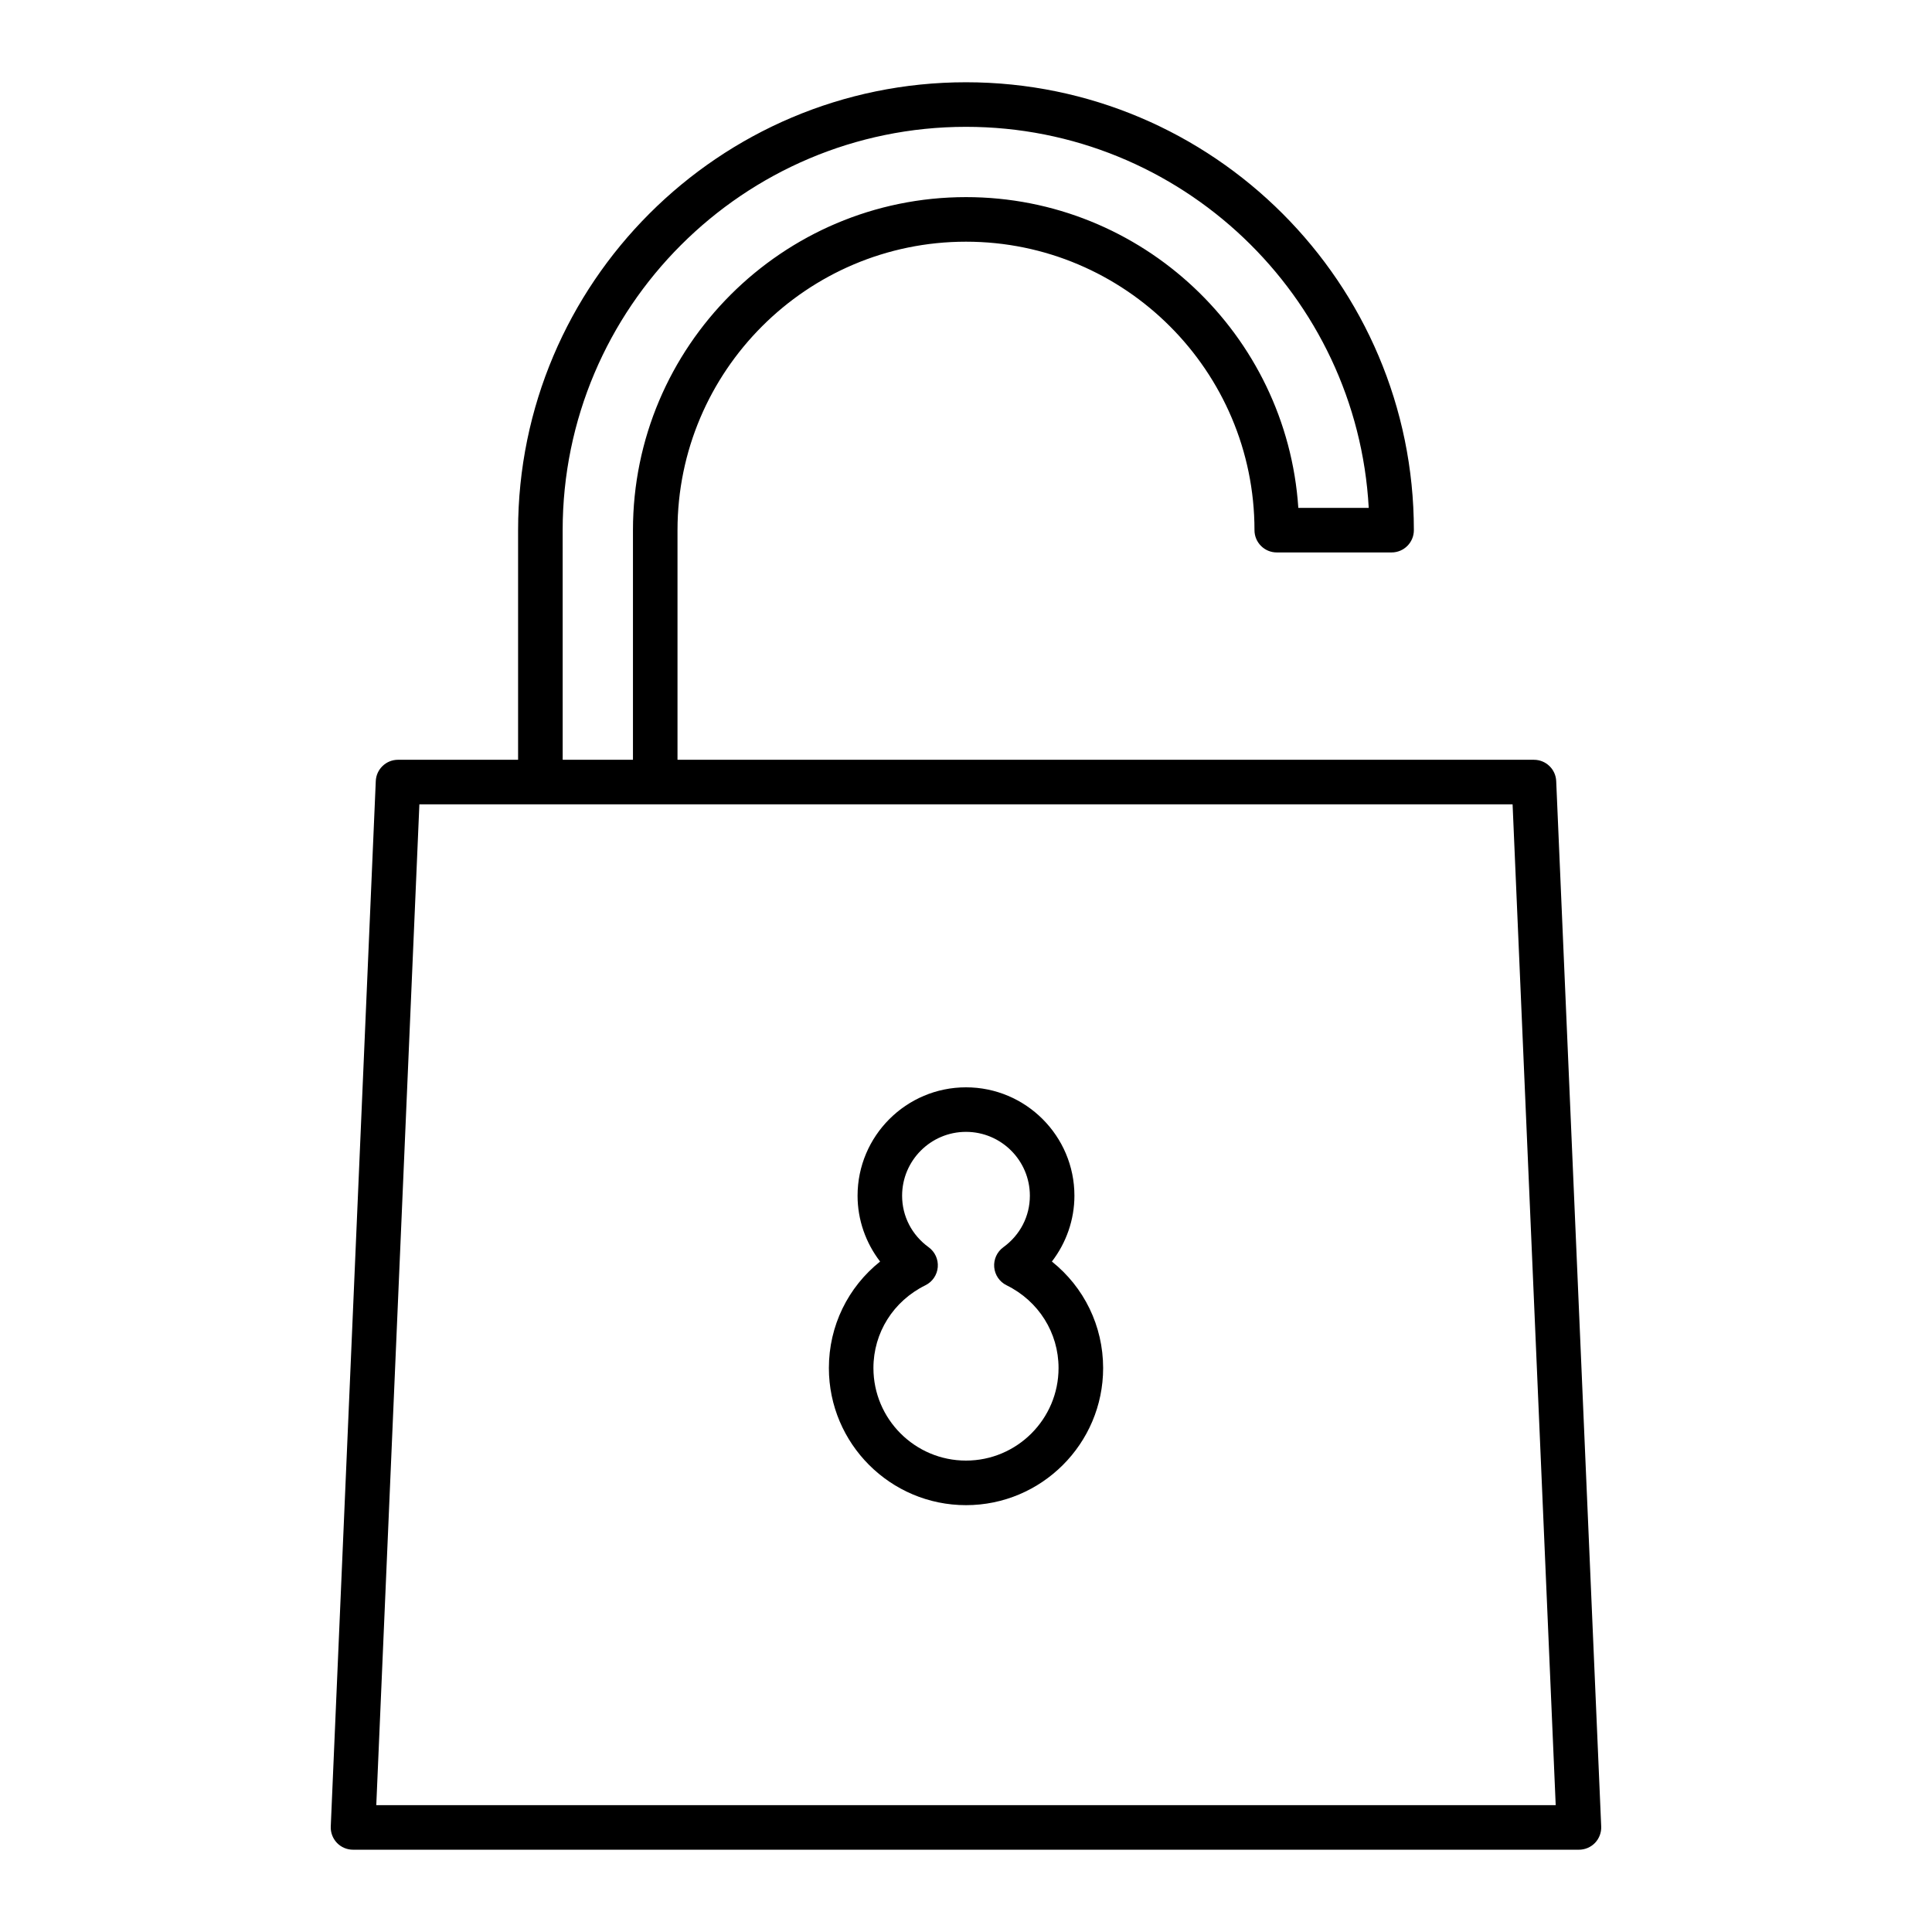
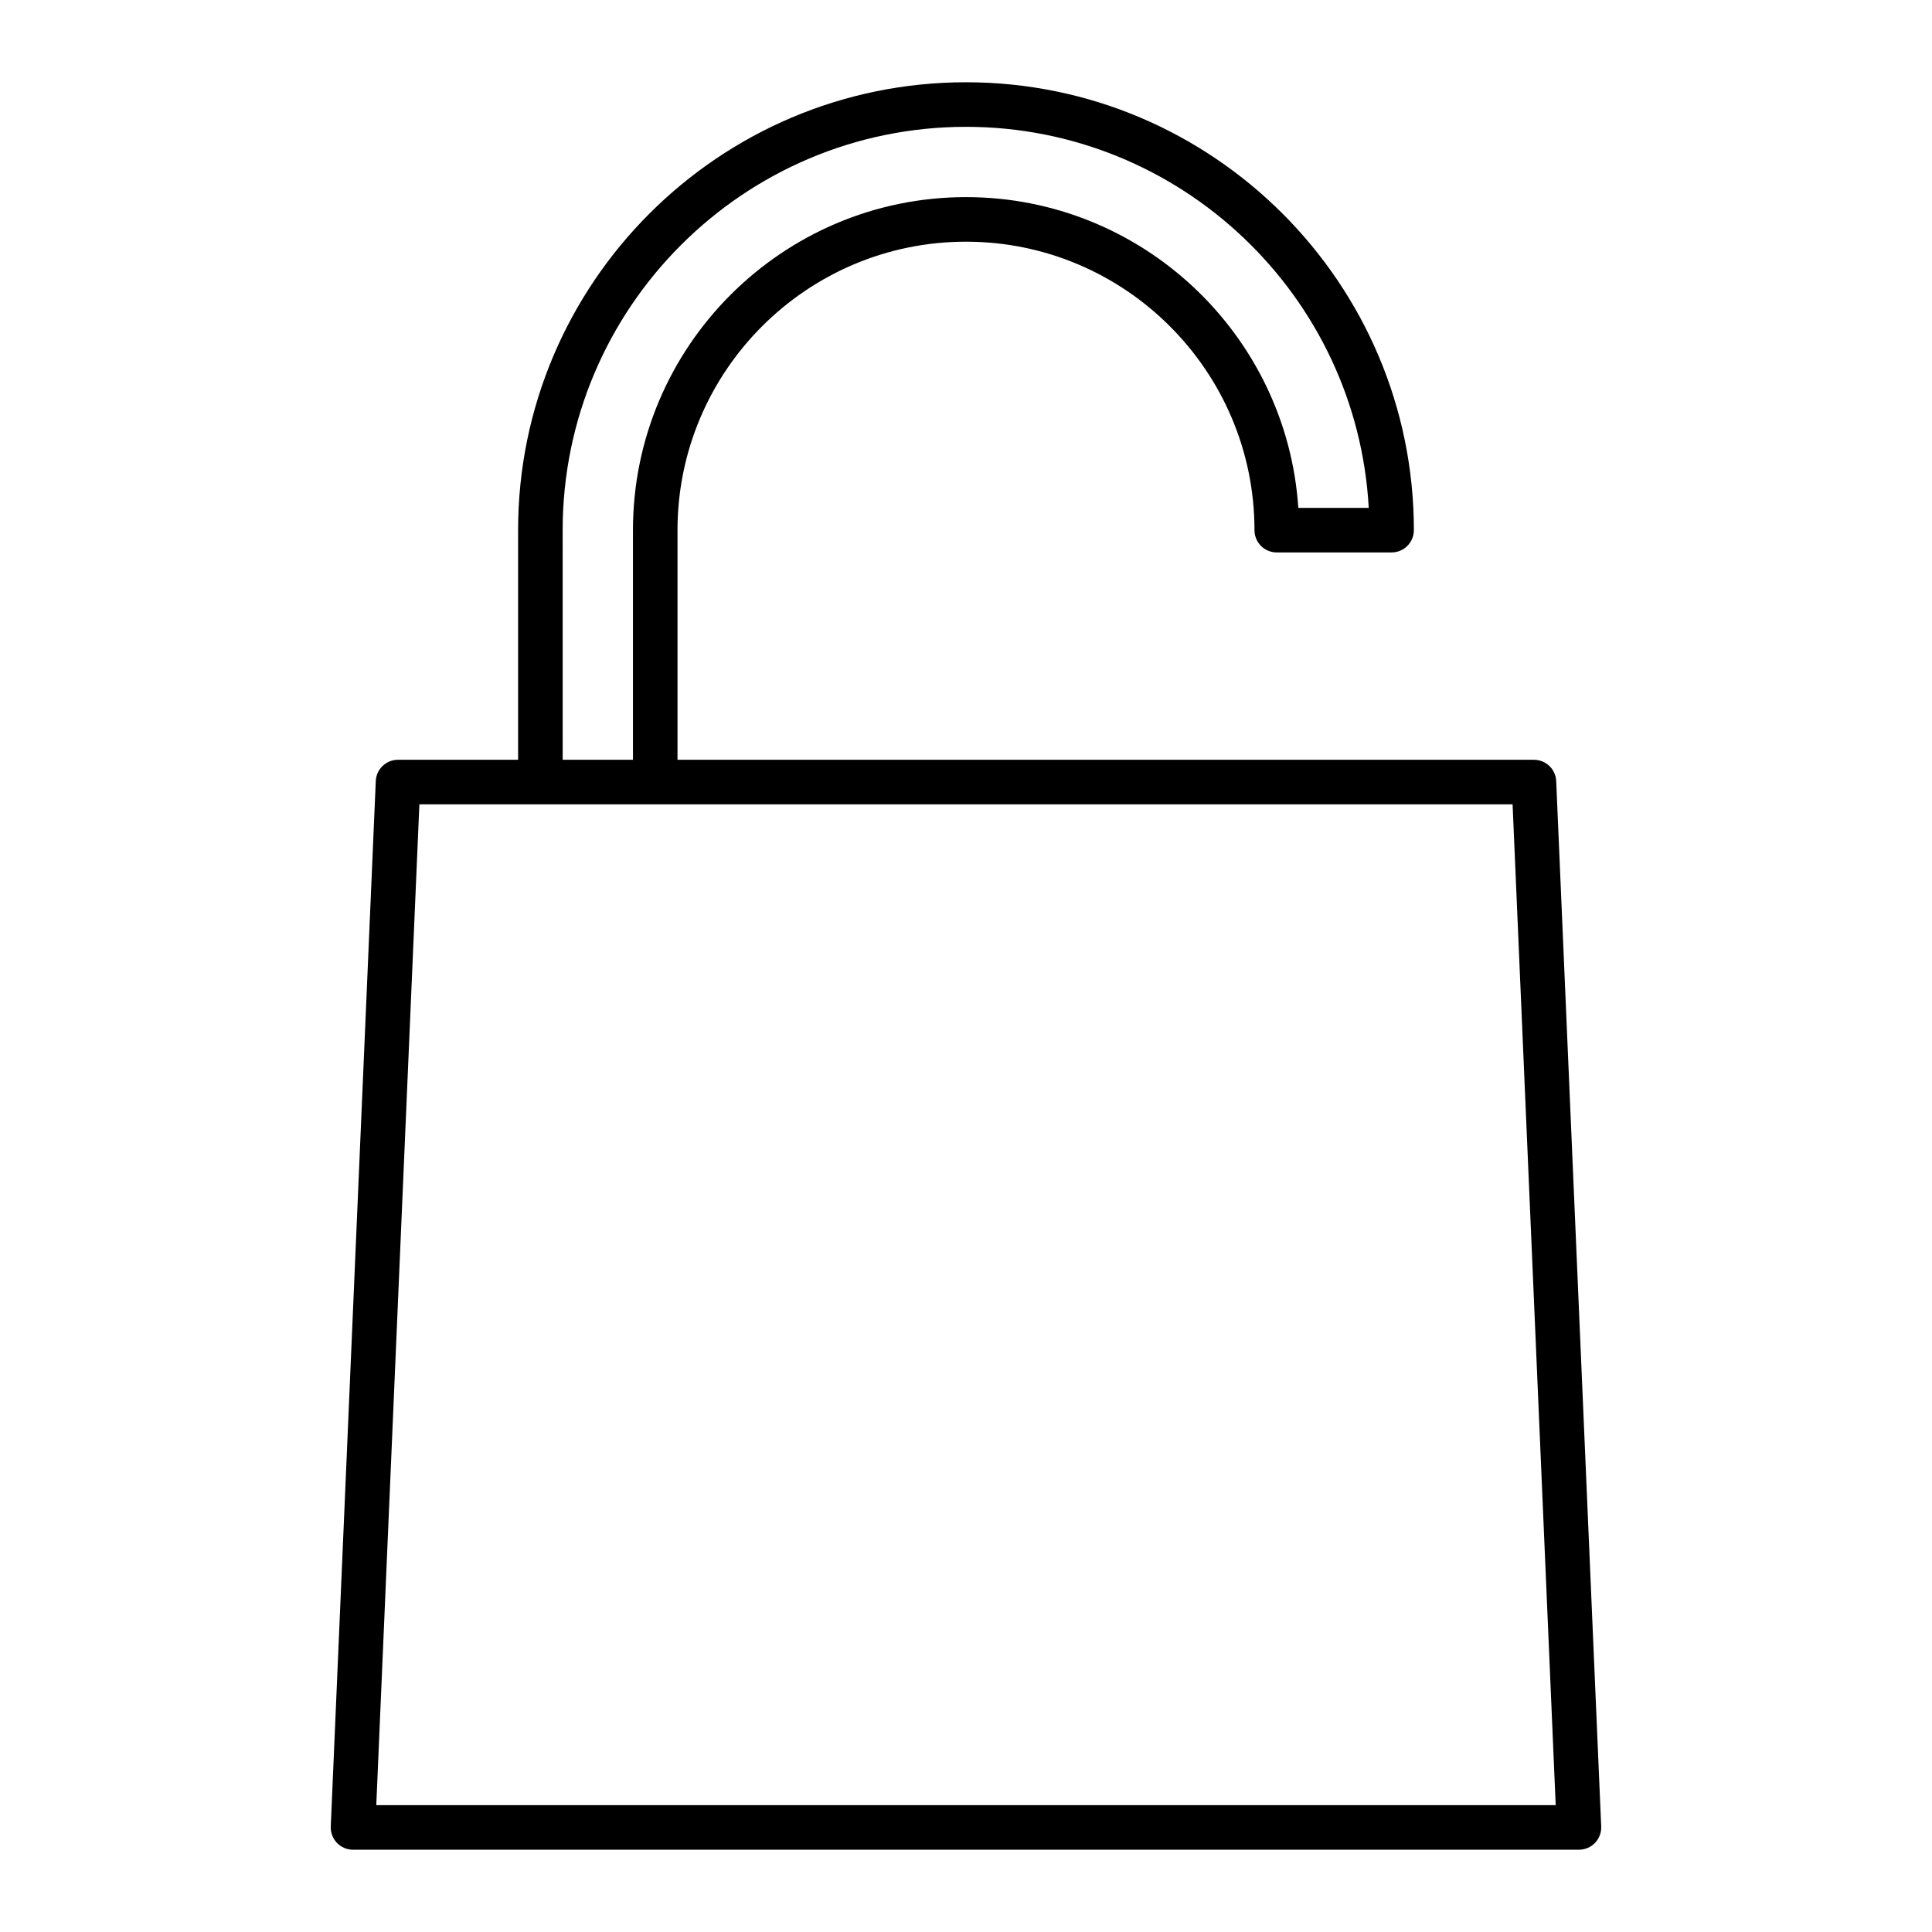
<svg xmlns="http://www.w3.org/2000/svg" fill="#000000" width="800px" height="800px" version="1.1" viewBox="144 144 512 512">
  <g>
    <path d="m556.41 351c-0.129-3.16-2.738-5.648-5.894-5.648l-226.97-0.004v-60.848c0-42.156 34.293-76.449 76.453-76.449s76.453 34.293 76.453 76.449c0 3.258 2.644 5.902 5.902 5.902h30.434c3.258 0 5.902-2.644 5.902-5.902 0.004-65.445-53.242-118.7-118.69-118.7-65.453 0-118.7 53.25-118.7 118.7v60.848h-31.82c-3.16 0-5.766 2.492-5.894 5.648l-11.93 277.04c-0.07 1.605 0.523 3.176 1.629 4.336 1.113 1.164 2.66 1.82 4.266 1.82h324.89c1.605 0 3.152-0.656 4.266-1.82 1.105-1.16 1.699-2.731 1.629-4.336zm-263.3-66.5c0-58.934 47.949-106.89 106.89-106.89 56.957 0 103.65 44.785 106.73 100.98h-18.66c-3.051-45.922-41.383-82.352-88.066-82.352-48.668 0-88.262 39.59-88.262 88.258v60.848h-18.625zm-49.391 337.88 11.422-265.23h289.71l11.426 265.23z" />
-     <path d="m422.76 478.32c3.82-4.965 5.973-11.098 5.973-17.438 0-15.844-12.891-28.73-28.734-28.73s-28.734 12.887-28.734 28.73c0 6.344 2.152 12.473 5.973 17.438-8.52 6.801-13.574 17.051-13.574 28.219 0 20.043 16.305 36.344 36.34 36.344s36.34-16.301 36.34-36.344c-0.008-11.168-5.066-21.422-13.582-28.219zm-22.762 52.75c-13.531 0-24.531-11.004-24.531-24.535 0-9.344 5.281-17.742 13.777-21.926 1.859-0.91 3.098-2.731 3.273-4.793 0.176-2.059-0.738-4.062-2.406-5.281-4.473-3.246-7.043-8.227-7.043-13.656 0-9.332 7.594-16.926 16.93-16.926 9.332 0 16.93 7.59 16.93 16.926 0 5.43-2.566 10.41-7.043 13.656-1.668 1.219-2.582 3.223-2.406 5.281 0.176 2.062 1.414 3.883 3.273 4.793 8.496 4.184 13.777 12.582 13.777 21.926 0 13.531-11.004 24.535-24.531 24.535z" />
  </g>
</svg>